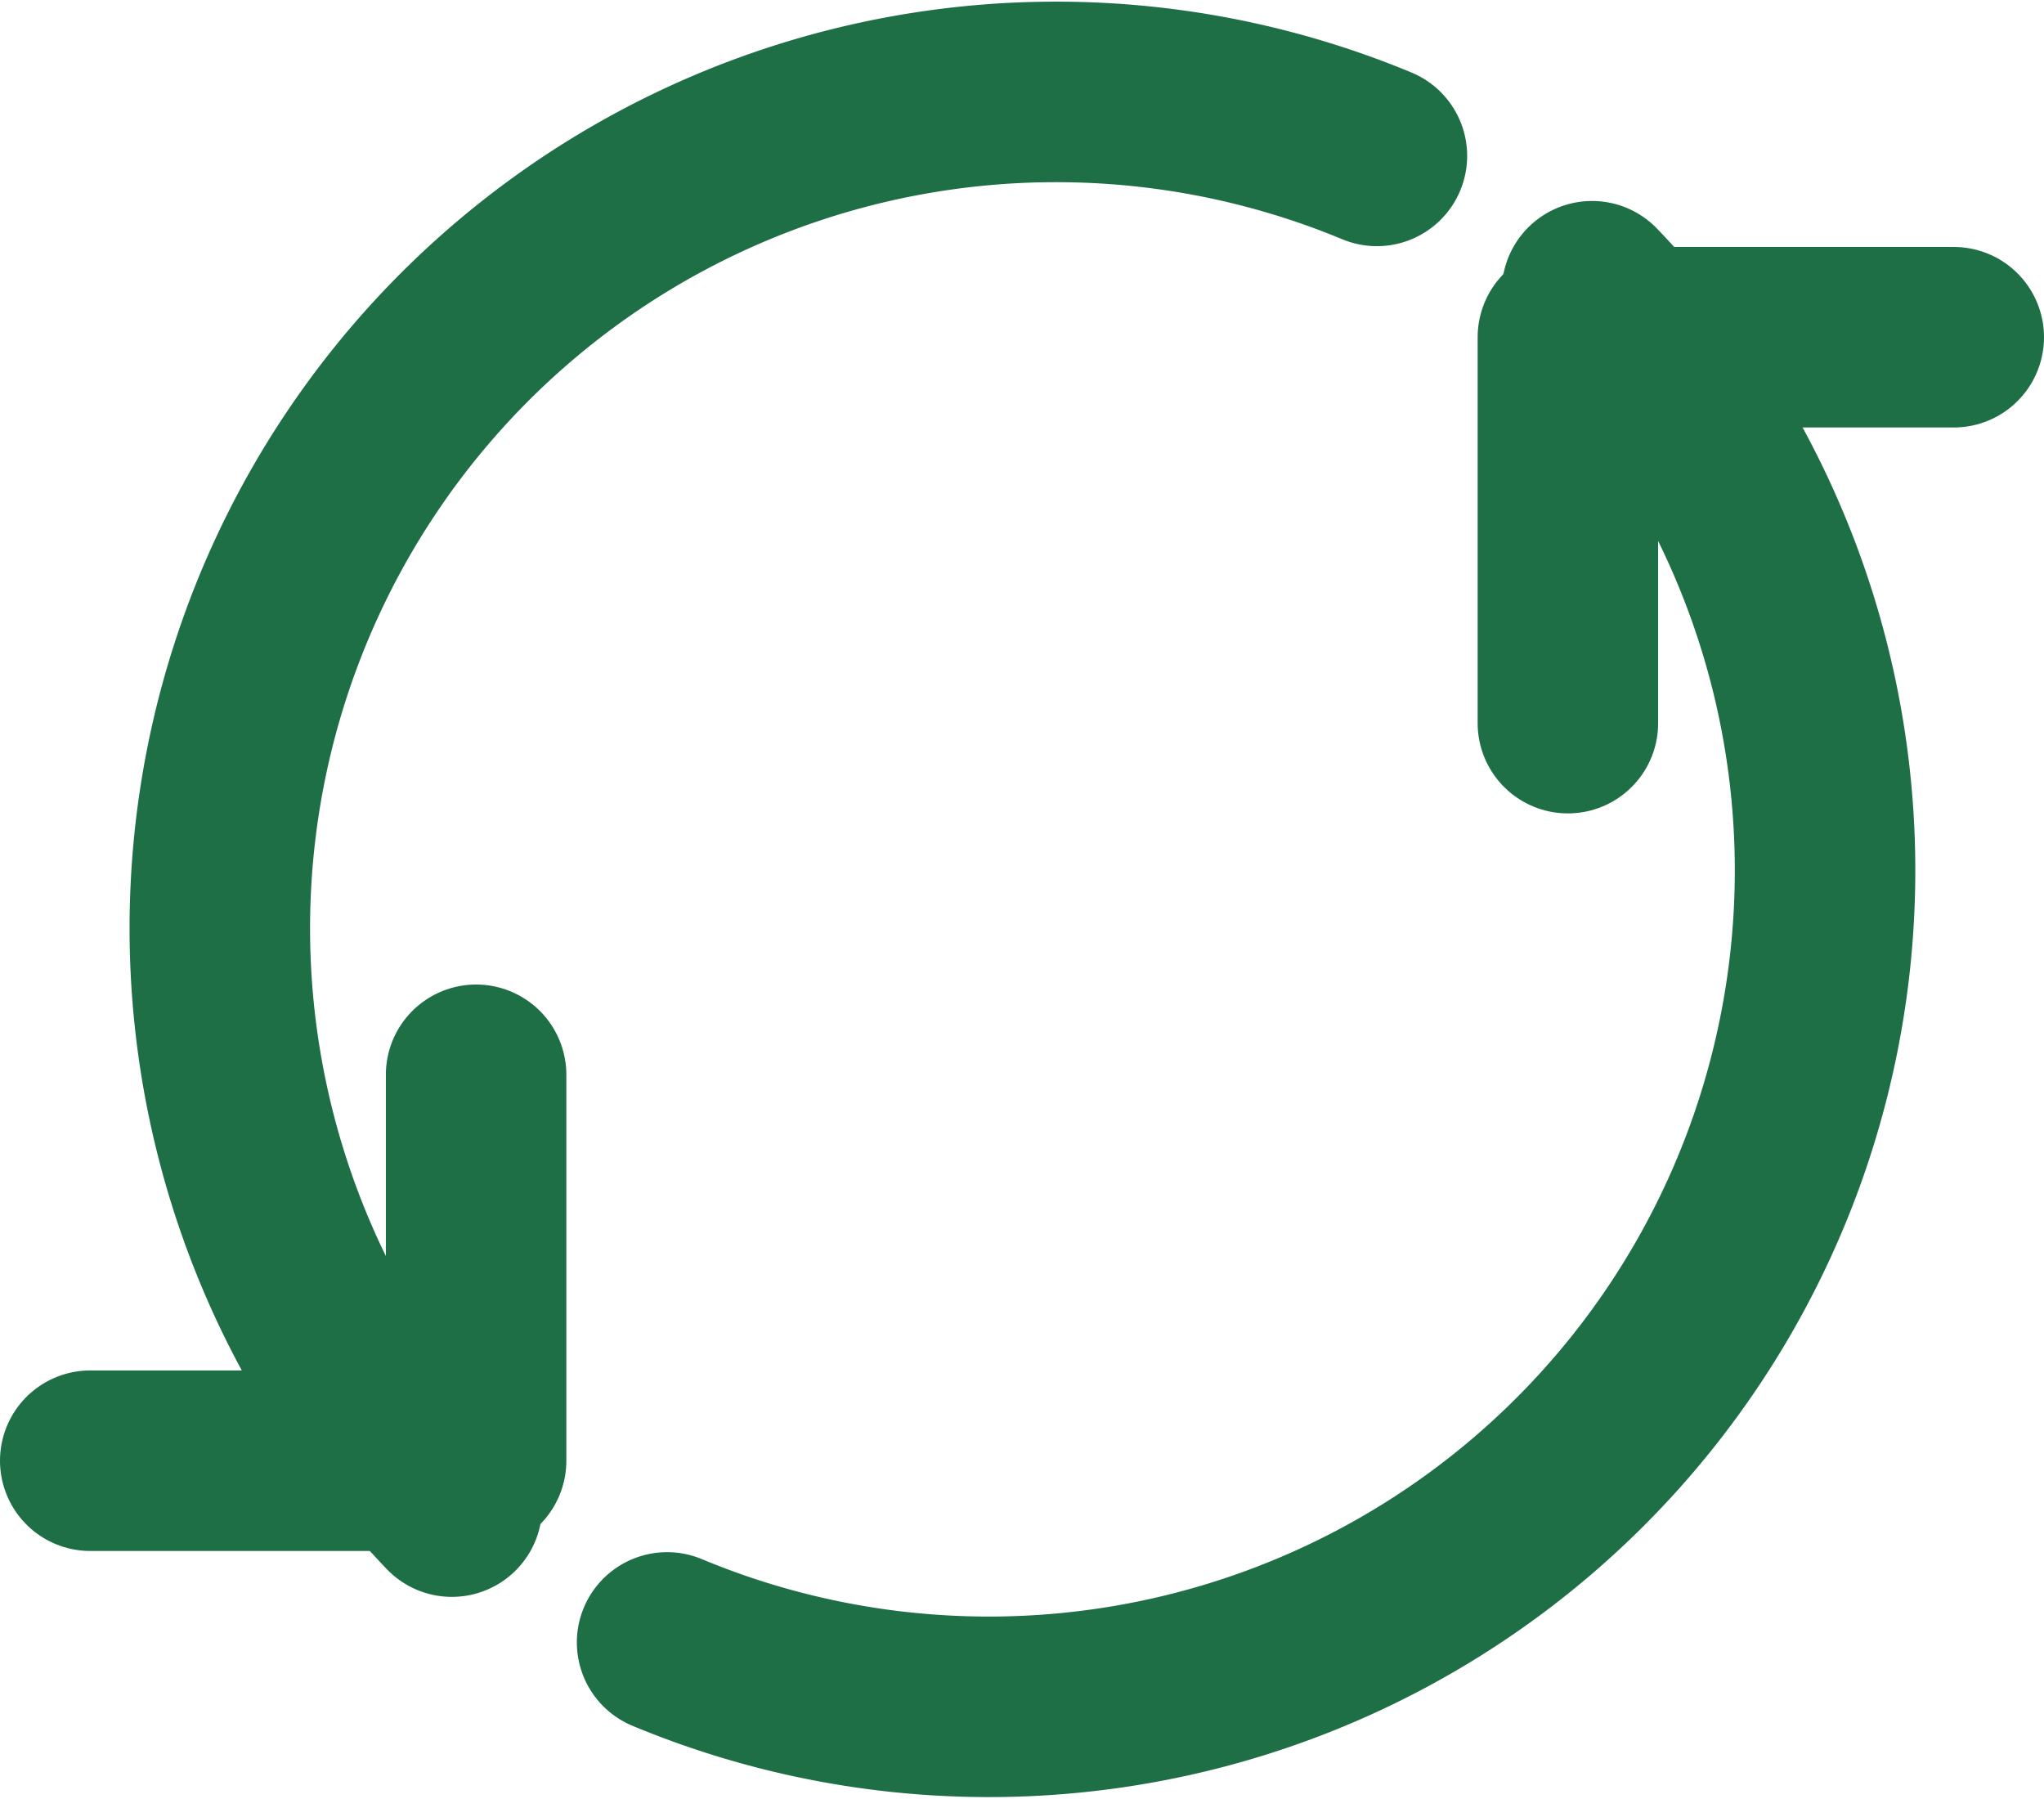
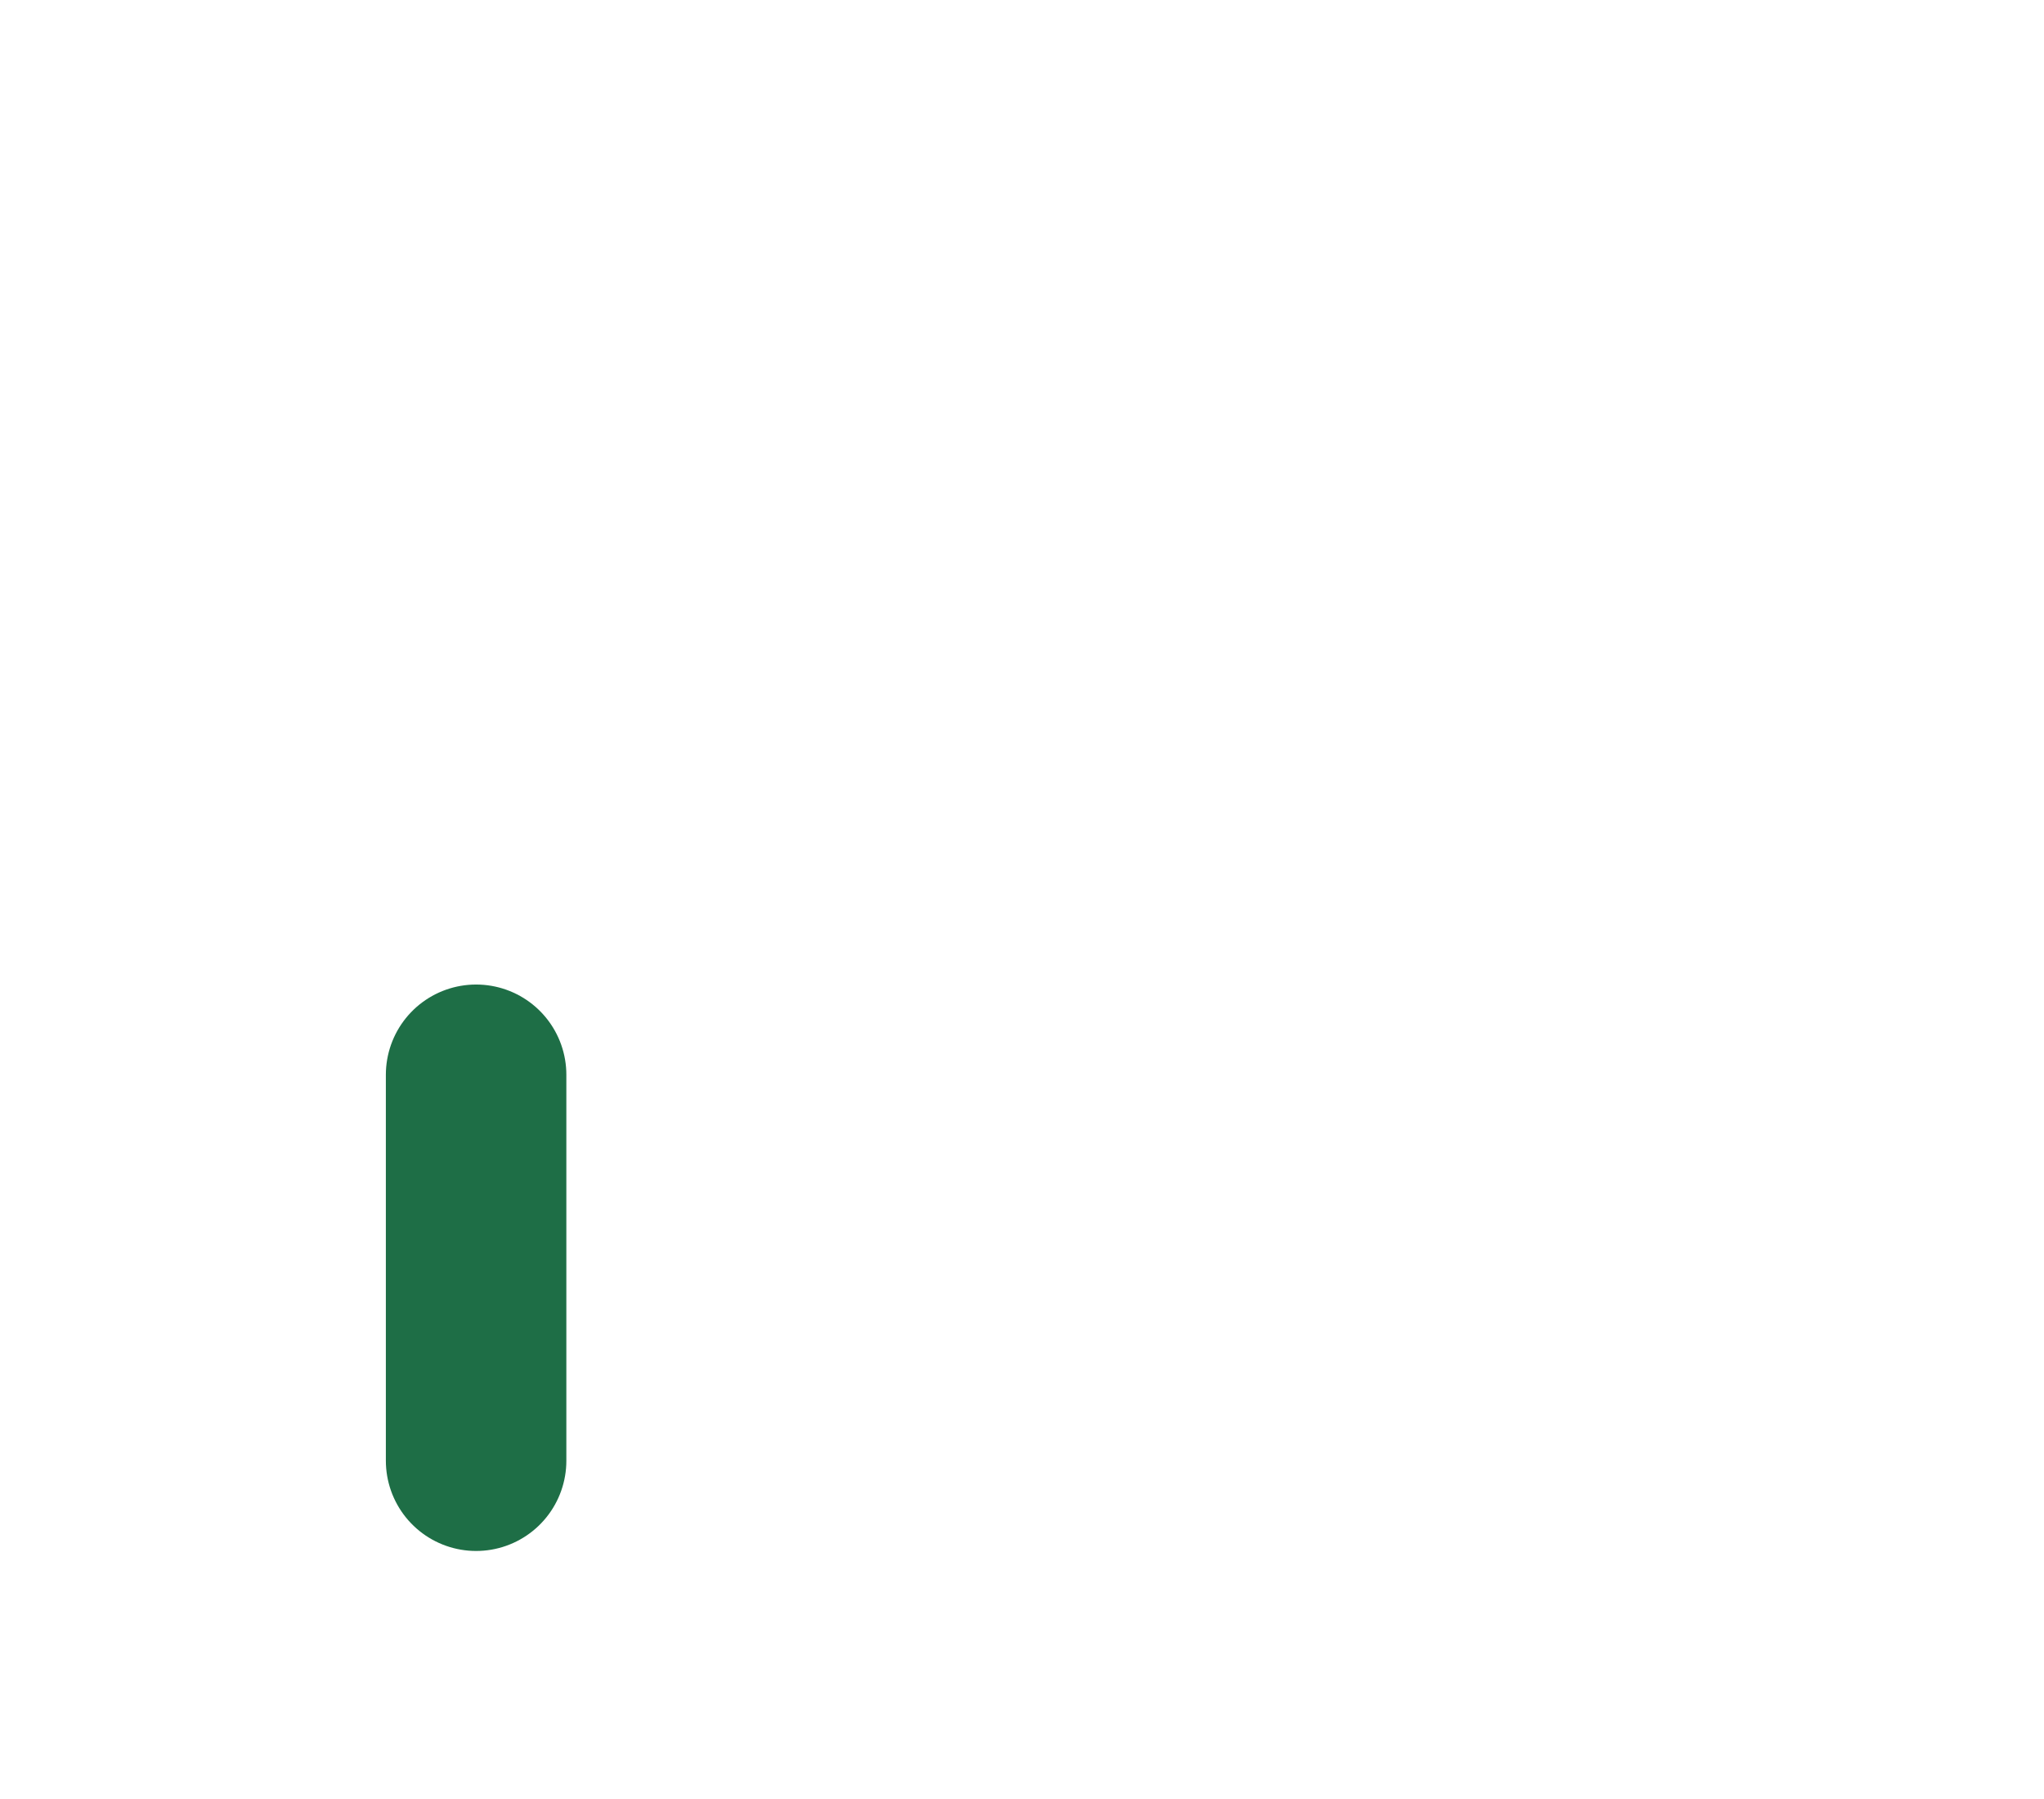
<svg xmlns="http://www.w3.org/2000/svg" width="25.48" height="22.418" viewBox="0 0 25.48 22.418">
  <g transform="translate(1.125 1.143)">
-     <path d="M7.74,55.656v4.81H2.93" transform="translate(-2.93 -43.403)" fill="none" stroke="#1e6e46" stroke-linecap="round" stroke-linejoin="round" stroke-width="2.25" />
-     <path d="M73.242,25.31V20.5h4.81" transform="translate(-54.822 -17.44)" fill="none" stroke="#1e6e46" stroke-linecap="round" stroke-linejoin="round" stroke-width="2.25" />
-     <path d="M43.74,20.488a10.424,10.424,0,0,1-11.53,16.841" transform="translate(-25.019 -18.001)" fill="none" stroke="#1e6e46" stroke-linecap="round" stroke-linejoin="round" stroke-width="2.25" />
-     <path d="M11.719,26.435A10.425,10.425,0,0,1,23.25,9.6" transform="translate(-7.211 -8.8)" fill="none" stroke="#1e6e46" stroke-linecap="round" stroke-linejoin="round" stroke-width="2.25" />
+     <path d="M7.74,55.656v4.81" transform="translate(-2.93 -43.403)" fill="none" stroke="#1e6e46" stroke-linecap="round" stroke-linejoin="round" stroke-width="2.25" />
  </g>
</svg>